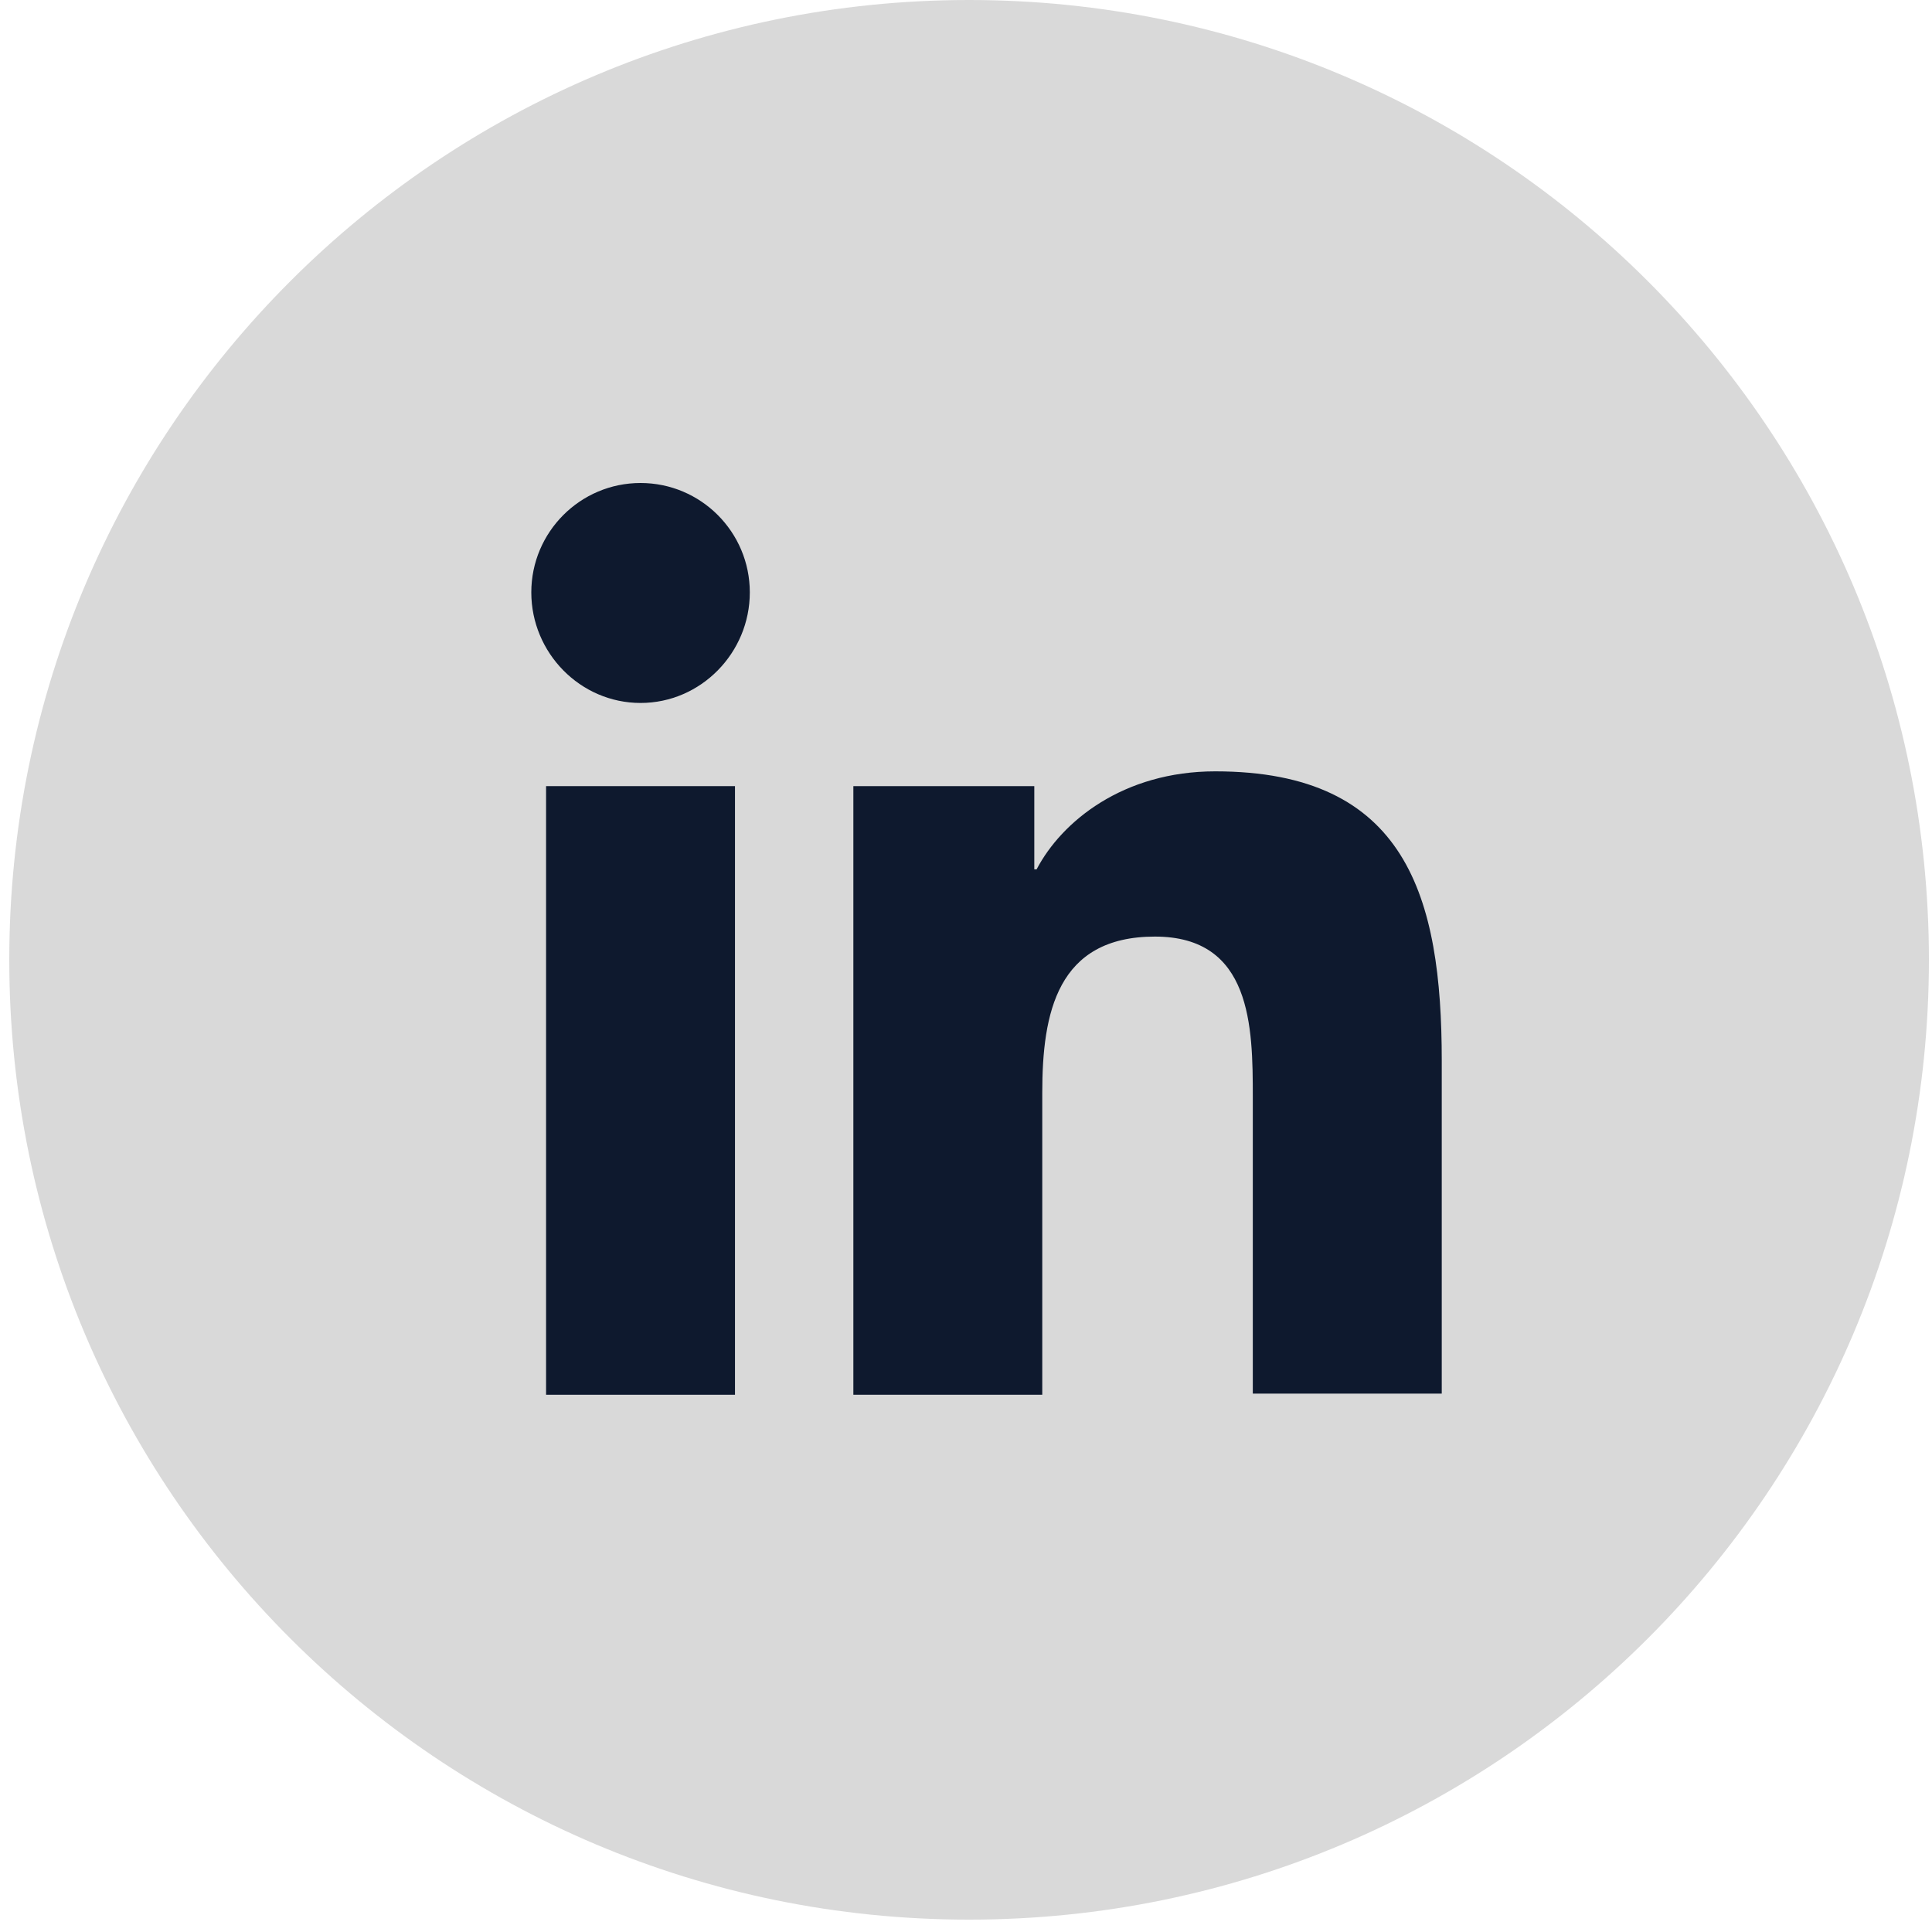
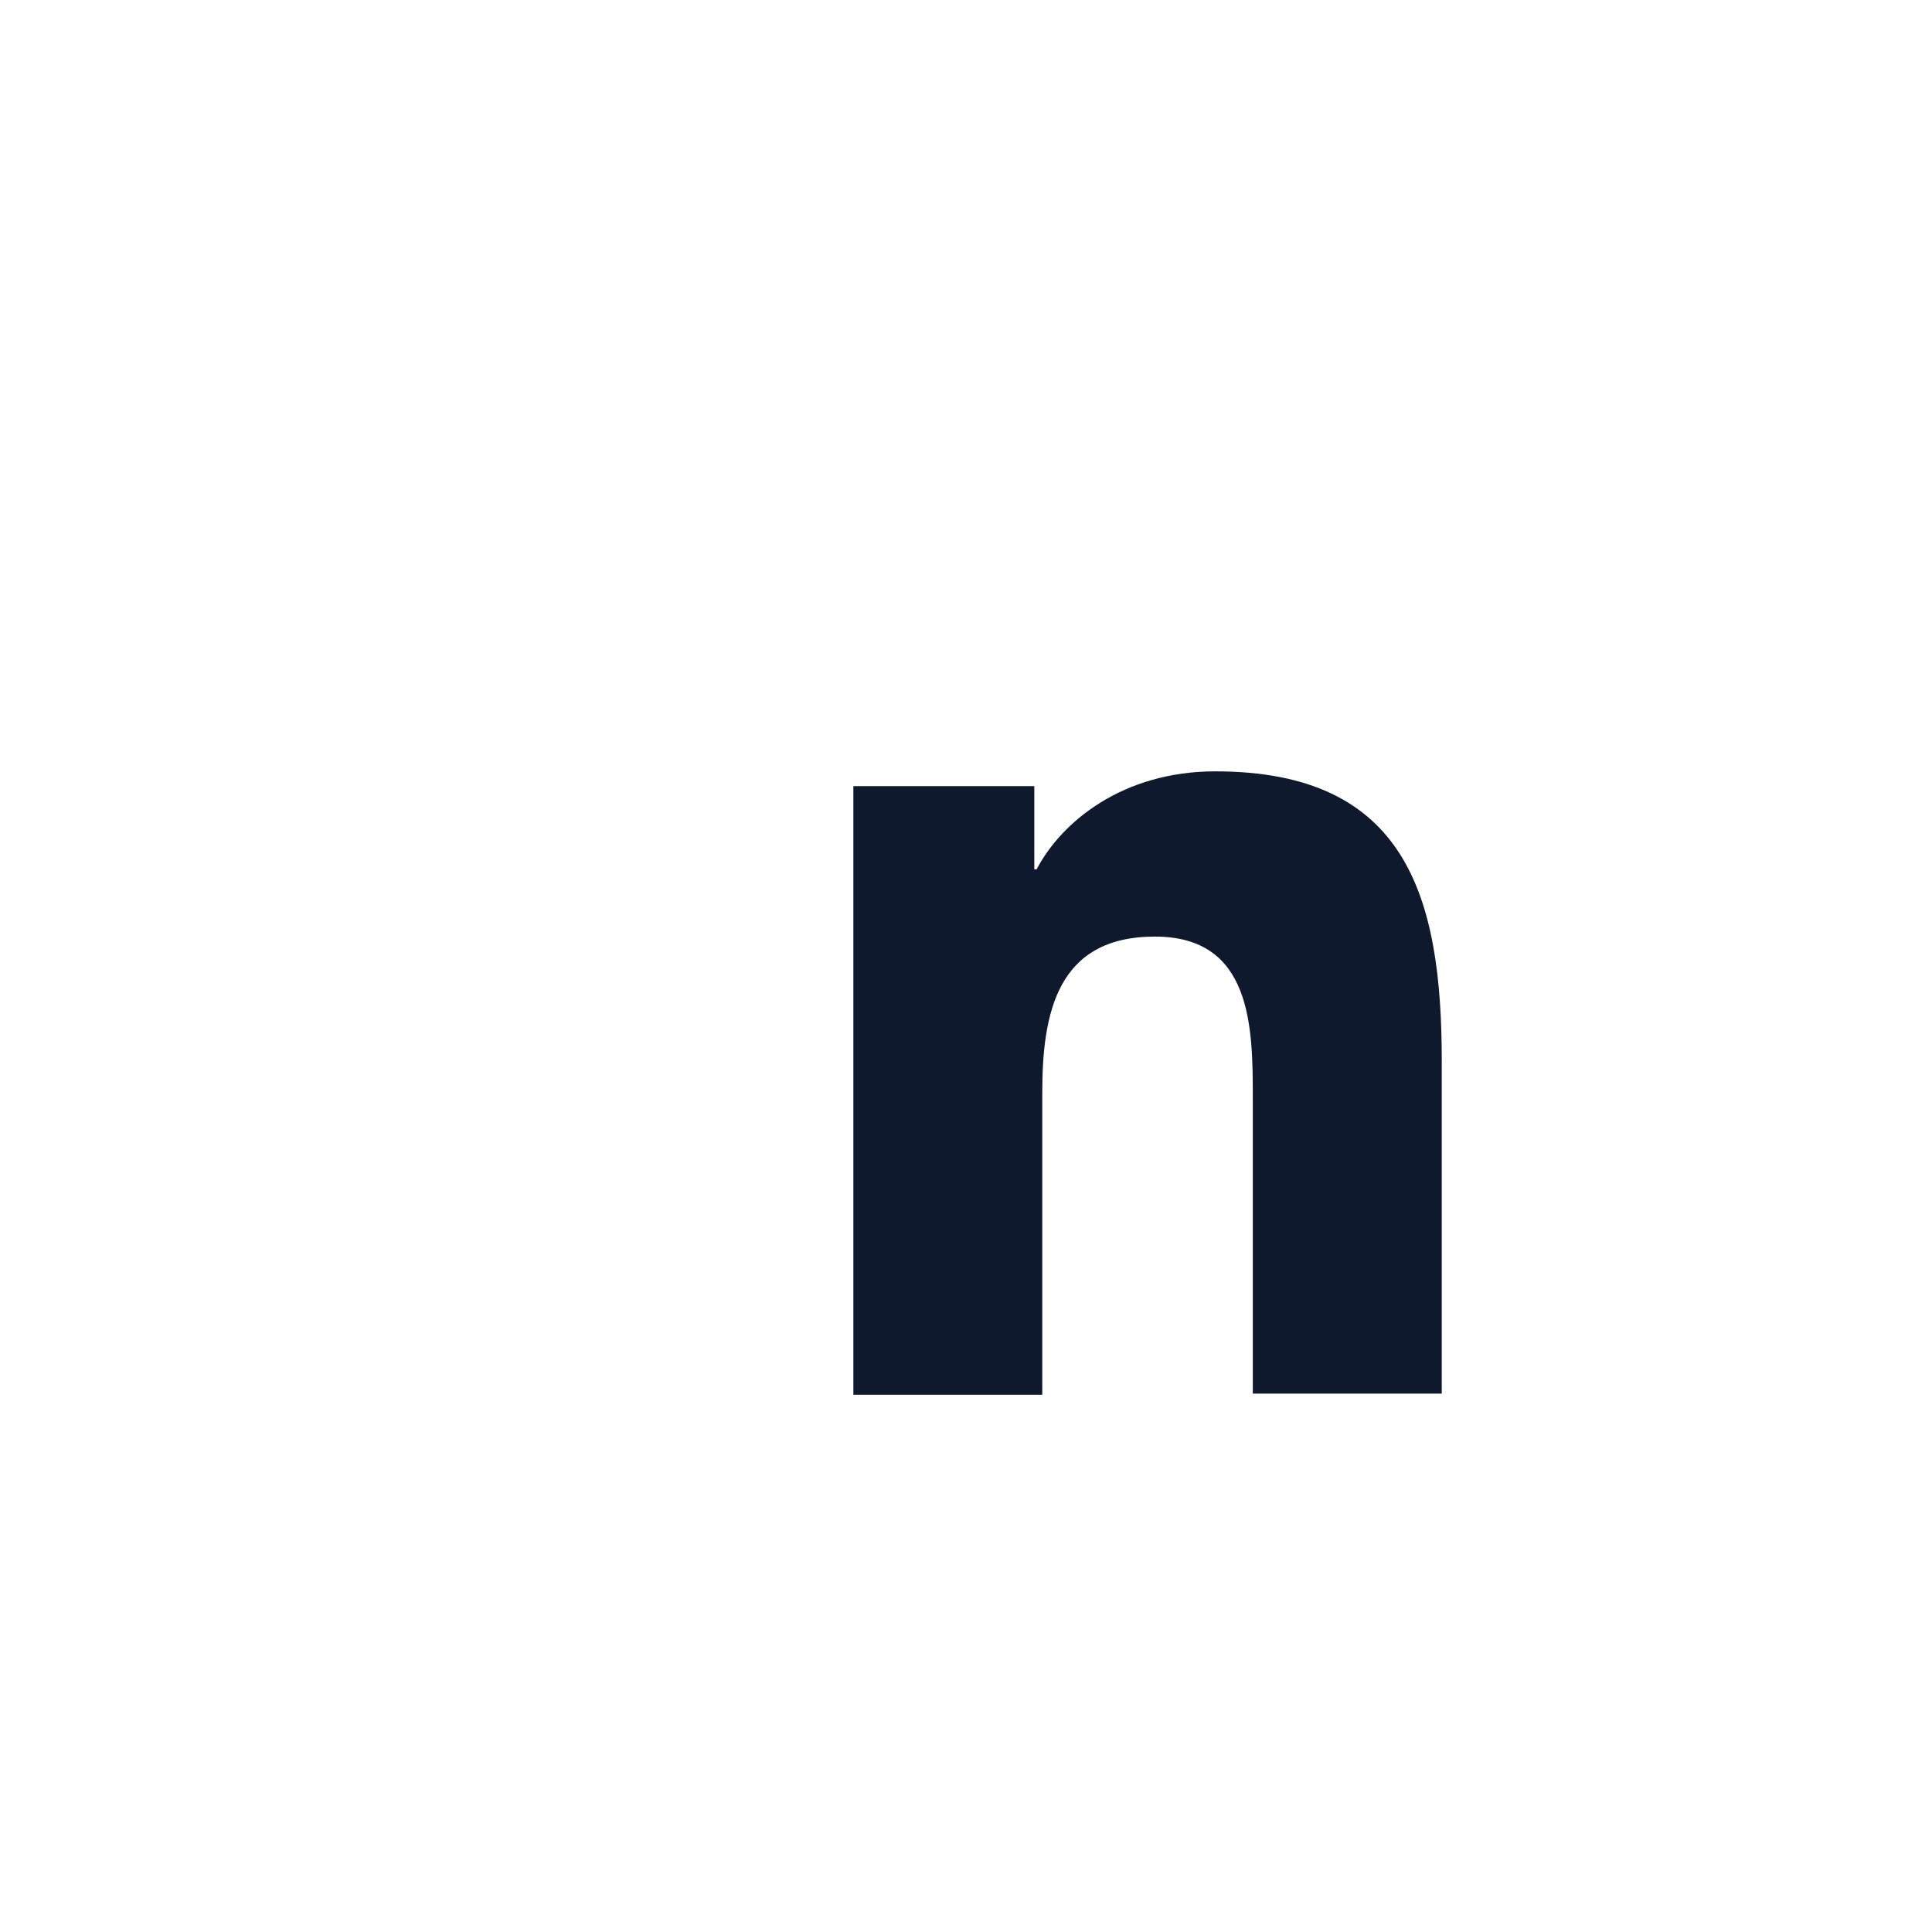
<svg xmlns="http://www.w3.org/2000/svg" width="40" height="40" viewBox="0 0 40 40" fill="none">
-   <path d="M39.936 19.872C39.936 30.847 31.039 39.744 20.064 39.744C9.089 39.744 0.192 30.847 0.192 19.872C0.192 8.897 9.089 0 20.064 0C31.039 0 39.936 8.897 39.936 19.872Z" fill="#D9D9D9" />
  <path d="M29.85 28.877V21.963C29.85 18.565 29.119 15.97 25.161 15.97C23.252 15.97 21.98 17.008 21.462 17.999H21.414V16.276H17.668V28.877H21.579V22.624C21.579 20.972 21.886 19.391 23.912 19.391C25.915 19.391 25.938 21.255 25.938 22.718V28.853H29.85V28.877Z" fill="#0E192E" />
-   <path d="M11.306 16.276H15.217V28.877H11.306V16.276Z" fill="#0E192E" />
-   <path d="M13.262 10C12.013 10 11 11.015 11 12.265C11 13.516 12.013 14.554 13.262 14.554C14.511 14.554 15.524 13.516 15.524 12.265C15.524 11.015 14.511 10 13.262 10Z" fill="#0E192E" />
</svg>